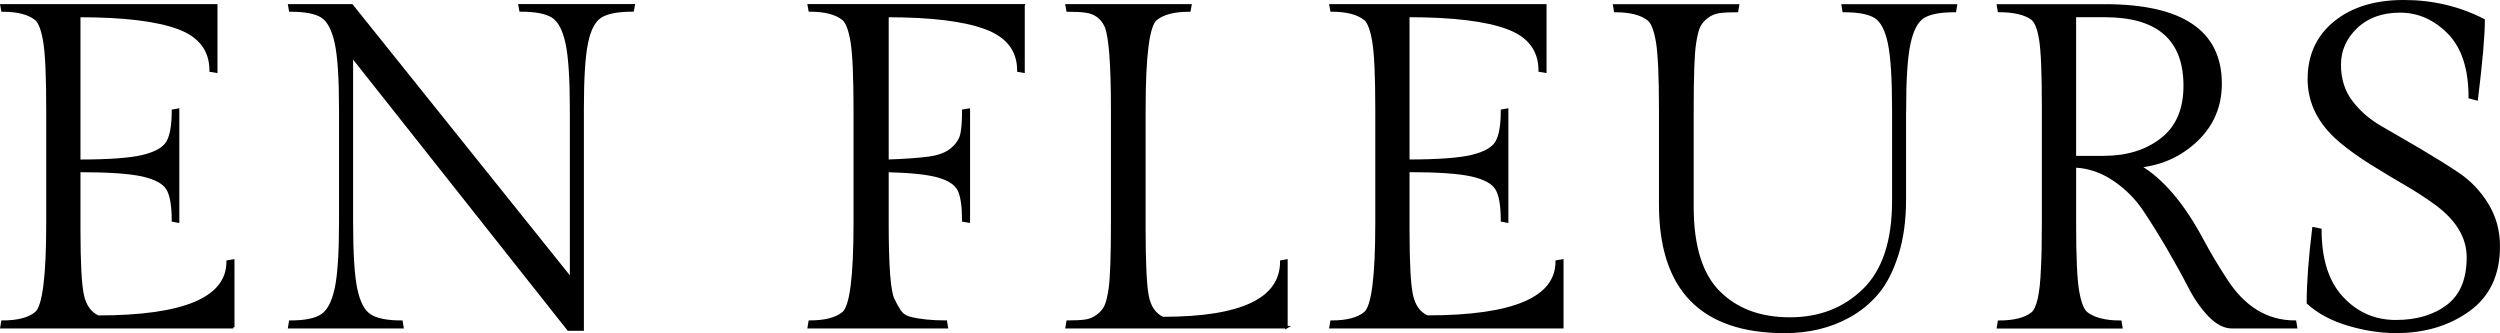
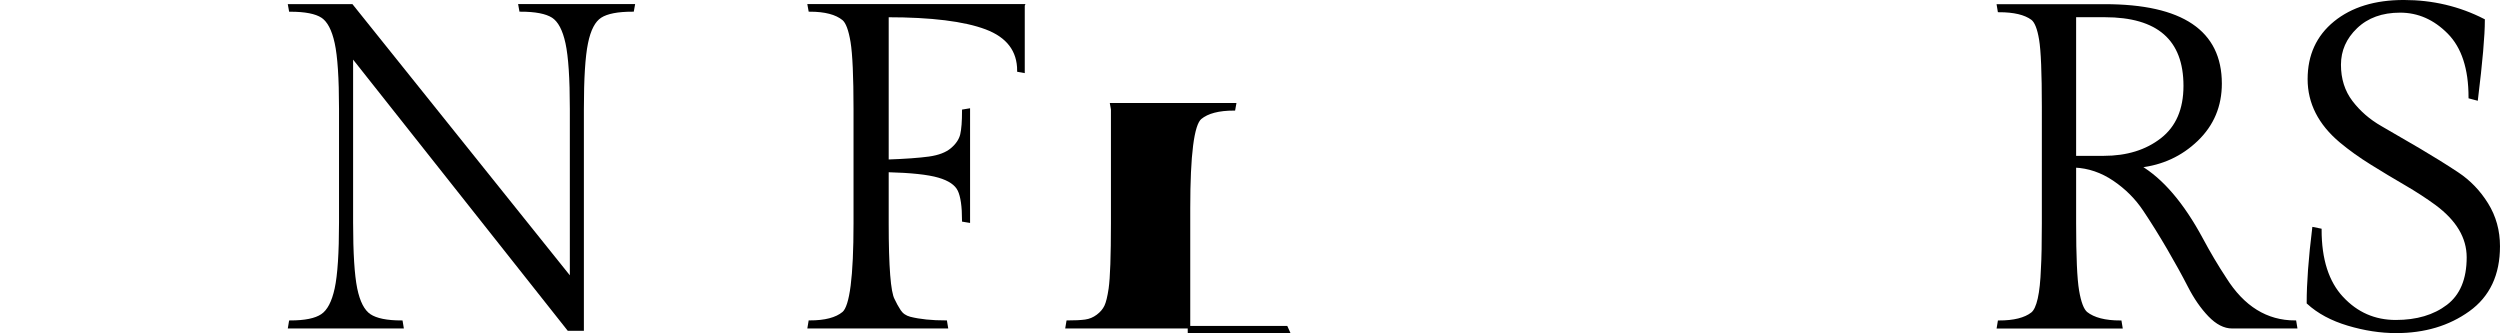
<svg xmlns="http://www.w3.org/2000/svg" id="Layer_1" data-name="Layer 1" viewBox="0 0 740.11 98.61">
  <defs>
    <style>
      .cls-1 {
        stroke: #000;
        stroke-miterlimit: 10;
        stroke-width: .75px;
      }
    </style>
  </defs>
-   <path class="cls-1" d="M69.04,96.87H.45l.27-1.63c4.54,0,7.85-.86,9.94-2.59,2.27-1.91,3.4-10.75,3.4-26.54v-33.75c0-9.71-.3-16.35-.88-19.94-.59-3.58-1.43-5.83-2.52-6.74C8.57,3.96,5.26,3.1.72,3.1l-.27-1.5h63.56v19.6l-1.63-.27c0-6.08-3.2-10.3-9.6-12.66-6.4-2.36-16.17-3.54-29.33-3.54v42.87c8.71,0,14.97-.45,18.78-1.36,3.81-.91,6.26-2.29,7.35-4.15,1.09-1.86,1.63-4.97,1.63-9.32l1.5-.27v33.07l-1.5-.27c0-4.44-.54-7.58-1.63-9.39-1.09-1.81-3.54-3.15-7.35-4.02-3.81-.86-10.07-1.29-18.78-1.29v17.56c0,9.62.34,16.02,1.02,19.19.68,3.18,2.2,5.31,4.56,6.4,25.59,0,38.38-5.44,38.38-16.33l1.63-.27v19.73Z" />
  <path class="cls-1" d="M172.48,32.22v65.33h-4.22L104.16,16.57v49.27c0,9.07.41,15.61,1.22,19.6.82,3.99,2.18,6.62,4.08,7.89,1.91,1.27,5.04,1.91,9.39,1.91l.27,1.63h-33.48l.27-1.63c4.36,0,7.49-.63,9.39-1.91,1.91-1.27,3.29-3.9,4.15-7.89.86-3.99,1.29-10.52,1.29-19.6v-33.62c0-9.07-.43-15.58-1.29-19.53-.86-3.95-2.22-6.53-4.08-7.76-1.86-1.22-5.01-1.84-9.46-1.84l-.27-1.5h18.51l64.92,80.98v-50.36c0-8.98-.43-15.47-1.29-19.46-.86-3.99-2.25-6.6-4.15-7.83-1.91-1.22-5.08-1.84-9.53-1.84l-.27-1.5h33.75l-.27,1.5c-4.45,0-7.62.61-9.53,1.84-1.91,1.22-3.27,3.83-4.08,7.83-.82,3.99-1.22,10.48-1.22,19.46Z" />
  <path class="cls-1" d="M303,1.6v19.6l-1.5-.27c0-5.99-3.2-10.18-9.59-12.59-6.4-2.4-16.13-3.61-29.19-3.61v42.87c5.26-.18,9.37-.48,12.32-.88,2.95-.41,5.19-1.27,6.74-2.59,1.54-1.31,2.49-2.74,2.86-4.29.36-1.54.54-3.9.54-7.08l1.63-.27v33.07l-1.63-.27c0-4.17-.43-7.17-1.29-8.98-.86-1.81-2.86-3.17-5.99-4.08-3.13-.91-8.19-1.45-15.18-1.63v15.51c0,12.89.59,20.42,1.77,22.59.54,1.18,1.16,2.29,1.84,3.33.68,1.04,1.7,1.75,3.06,2.11,2.9.73,6.44,1.09,10.62,1.09l.27,1.63h-40.83l.27-1.63c4.54,0,7.85-.86,9.94-2.59,2.27-1.91,3.4-10.75,3.4-26.54v-33.75c0-9.71-.3-16.35-.88-19.94-.59-3.58-1.43-5.83-2.52-6.74-2.09-1.72-5.4-2.59-9.94-2.59l-.27-1.5h63.56Z" />
-   <path class="cls-1" d="M380.85,96.87h-65.06l.27-1.63c2.18,0,3.92-.09,5.24-.27,1.31-.18,2.52-.68,3.61-1.5,1.09-.82,1.88-1.75,2.38-2.79.5-1.04.93-2.79,1.29-5.24.45-3.17.68-9.62.68-19.33v-33.75c0-13.52-.64-21.73-1.91-24.63-1.18-2.54-3.18-3.99-5.99-4.36-1.36-.18-3.13-.27-5.31-.27l-.27-1.5h36.61l-.27,1.5c-4.54,0-7.85.86-9.94,2.59-2.27,1.91-3.4,10.8-3.4,26.68v35.79c0,9.8.32,16.31.95,19.53.63,3.22,2.13,5.38,4.49,6.47,23.41,0,35.11-5.58,35.11-16.74l1.5-.27v19.73Z" />
-   <path class="cls-1" d="M462.5,96.87h-68.59l.27-1.63c4.54,0,7.85-.86,9.94-2.59,2.27-1.91,3.4-10.75,3.4-26.54v-33.75c0-9.71-.3-16.35-.88-19.94-.59-3.58-1.43-5.83-2.52-6.74-2.09-1.72-5.4-2.59-9.94-2.59l-.27-1.5h63.56v19.6l-1.63-.27c0-6.08-3.2-10.3-9.6-12.66-6.4-2.36-16.17-3.54-29.33-3.54v42.87c8.71,0,14.97-.45,18.78-1.36,3.81-.91,6.26-2.29,7.35-4.15,1.09-1.86,1.63-4.97,1.63-9.32l1.5-.27v33.07l-1.5-.27c0-4.44-.54-7.58-1.63-9.39-1.09-1.81-3.54-3.15-7.35-4.02-3.81-.86-10.07-1.29-18.78-1.29v17.56c0,9.62.34,16.02,1.02,19.19.68,3.18,2.2,5.31,4.56,6.4,25.59,0,38.38-5.44,38.38-16.33l1.63-.27v19.73Z" />
-   <path class="cls-1" d="M563.9,32.5v26.68c0,6.08-.75,11.48-2.25,16.2-1.5,4.72-3.43,8.49-5.78,11.3-2.36,2.81-5.17,5.13-8.44,6.94-5.54,3.08-11.89,4.63-19.05,4.63-24.59,0-36.88-12.57-36.88-37.7v-28.17c0-9.71-.3-16.33-.88-19.87-.59-3.54-1.43-5.76-2.52-6.67-2.09-1.72-5.4-2.59-9.94-2.59l-.27-1.63h36.61l-.27,1.63c-2.18,0-3.93.09-5.24.27-1.32.18-2.52.68-3.61,1.5-1.09.82-1.88,1.75-2.38,2.79-.5,1.04-.93,2.79-1.29,5.24-.46,3.18-.68,9.62-.68,19.33v28.85c0,11.61,2.61,20.03,7.83,25.25,5.22,5.22,12.23,7.83,21.03,7.83s16.1-2.83,21.91-8.51c5.81-5.67,8.71-14.45,8.71-26.33v-26.95c0-9.07-.41-15.6-1.22-19.6-.82-3.99-2.16-6.6-4.02-7.83-1.86-1.22-5.01-1.84-9.46-1.84l-.27-1.63h33.48l-.27,1.63c-4.45,0-7.6.61-9.46,1.84-1.86,1.22-3.22,3.83-4.08,7.83-.86,3.99-1.29,10.53-1.29,19.6Z" />
+   <path class="cls-1" d="M380.85,96.87h-65.06l.27-1.63c2.18,0,3.92-.09,5.24-.27,1.31-.18,2.52-.68,3.61-1.5,1.09-.82,1.88-1.75,2.38-2.79.5-1.04.93-2.79,1.29-5.24.45-3.17.68-9.62.68-19.33v-33.75l-.27-1.5h36.61l-.27,1.5c-4.54,0-7.85.86-9.94,2.59-2.27,1.91-3.4,10.8-3.4,26.68v35.79c0,9.8.32,16.31.95,19.53.63,3.22,2.13,5.38,4.49,6.47,23.41,0,35.11-5.58,35.11-16.74l1.5-.27v19.73Z" />
  <path class="cls-1" d="M660.8,96.87c-2.27,0-4.51-1.16-6.74-3.47-2.22-2.31-4.22-5.19-5.99-8.64-1.77-3.45-3.83-7.19-6.19-11.23-2.36-4.04-4.72-7.83-7.08-11.36-2.36-3.54-5.35-6.53-8.98-8.98-3.63-2.45-7.49-3.76-11.57-3.95v16.88c0,9.8.29,16.45.88,19.94.59,3.49,1.43,5.69,2.52,6.6,2.18,1.72,5.53,2.59,10.07,2.59l.27,1.63h-36.47l.27-1.63c4.44,0,7.71-.82,9.8-2.45,1.72-1.36,2.72-5.81,2.99-13.34.18-2.99.27-7.44.27-13.34V31.68c0-10.07-.27-16.74-.82-20.01-.54-3.27-1.36-5.31-2.45-6.12-2.09-1.54-5.35-2.31-9.8-2.31l-.27-1.63h31.58c22.86,0,34.3,7.71,34.3,23.14,0,6.62-2.34,12.18-7.01,16.67-4.67,4.49-10.32,7.1-16.94,7.83,6.62,3.9,12.75,11.07,18.37,21.5,2.18,4.08,4.49,7.98,6.94,11.7,5.35,8.53,12.25,12.79,20.69,12.79l.27,1.63h-18.92ZM614.25,4.73v41.78h8.57c6.89,0,12.61-1.77,17.15-5.31,4.54-3.54,6.81-8.8,6.81-15.79,0-13.79-7.89-20.69-23.68-20.69h-8.85Z" />
  <path class="cls-1" d="M693.39,88.16c4.31,4.63,9.59,6.94,15.86,6.94s11.39-1.52,15.38-4.56c3.99-3.04,5.99-7.83,5.99-14.36,0-5.9-3.13-11.16-9.39-15.79-2.72-1.99-5.76-3.97-9.12-5.92-3.36-1.95-6.72-3.97-10.07-6.06-3.36-2.09-6.4-4.26-9.12-6.53-6.26-5.26-9.39-11.41-9.39-18.44s2.56-12.63,7.69-16.81c5.13-4.17,11.93-6.26,20.42-6.26s16.35,1.86,23.61,5.58c0,4.54-.68,12.34-2.04,23.41l-2.04-.54c0-8.53-2.09-14.9-6.26-19.12-4.17-4.22-8.96-6.33-14.36-6.33s-9.73,1.57-13,4.7c-3.27,3.13-4.9,6.83-4.9,11.09s1.16,7.92,3.47,10.96c2.31,3.04,5.22,5.56,8.71,7.55,3.49,2,7.28,4.2,11.36,6.6,4.08,2.41,7.87,4.76,11.36,7.08,3.49,2.31,6.4,5.33,8.71,9.05,2.31,3.72,3.47,7.89,3.47,12.52,0,8.35-2.97,14.65-8.91,18.92-5.94,4.27-13.09,6.4-21.44,6.4-4.63,0-9.37-.73-14.22-2.18-4.86-1.45-8.83-3.58-11.91-6.4,0-5.8.54-13.15,1.63-22.05l2.04.41c0,8.8,2.15,15.52,6.46,20.14Z" />
</svg>